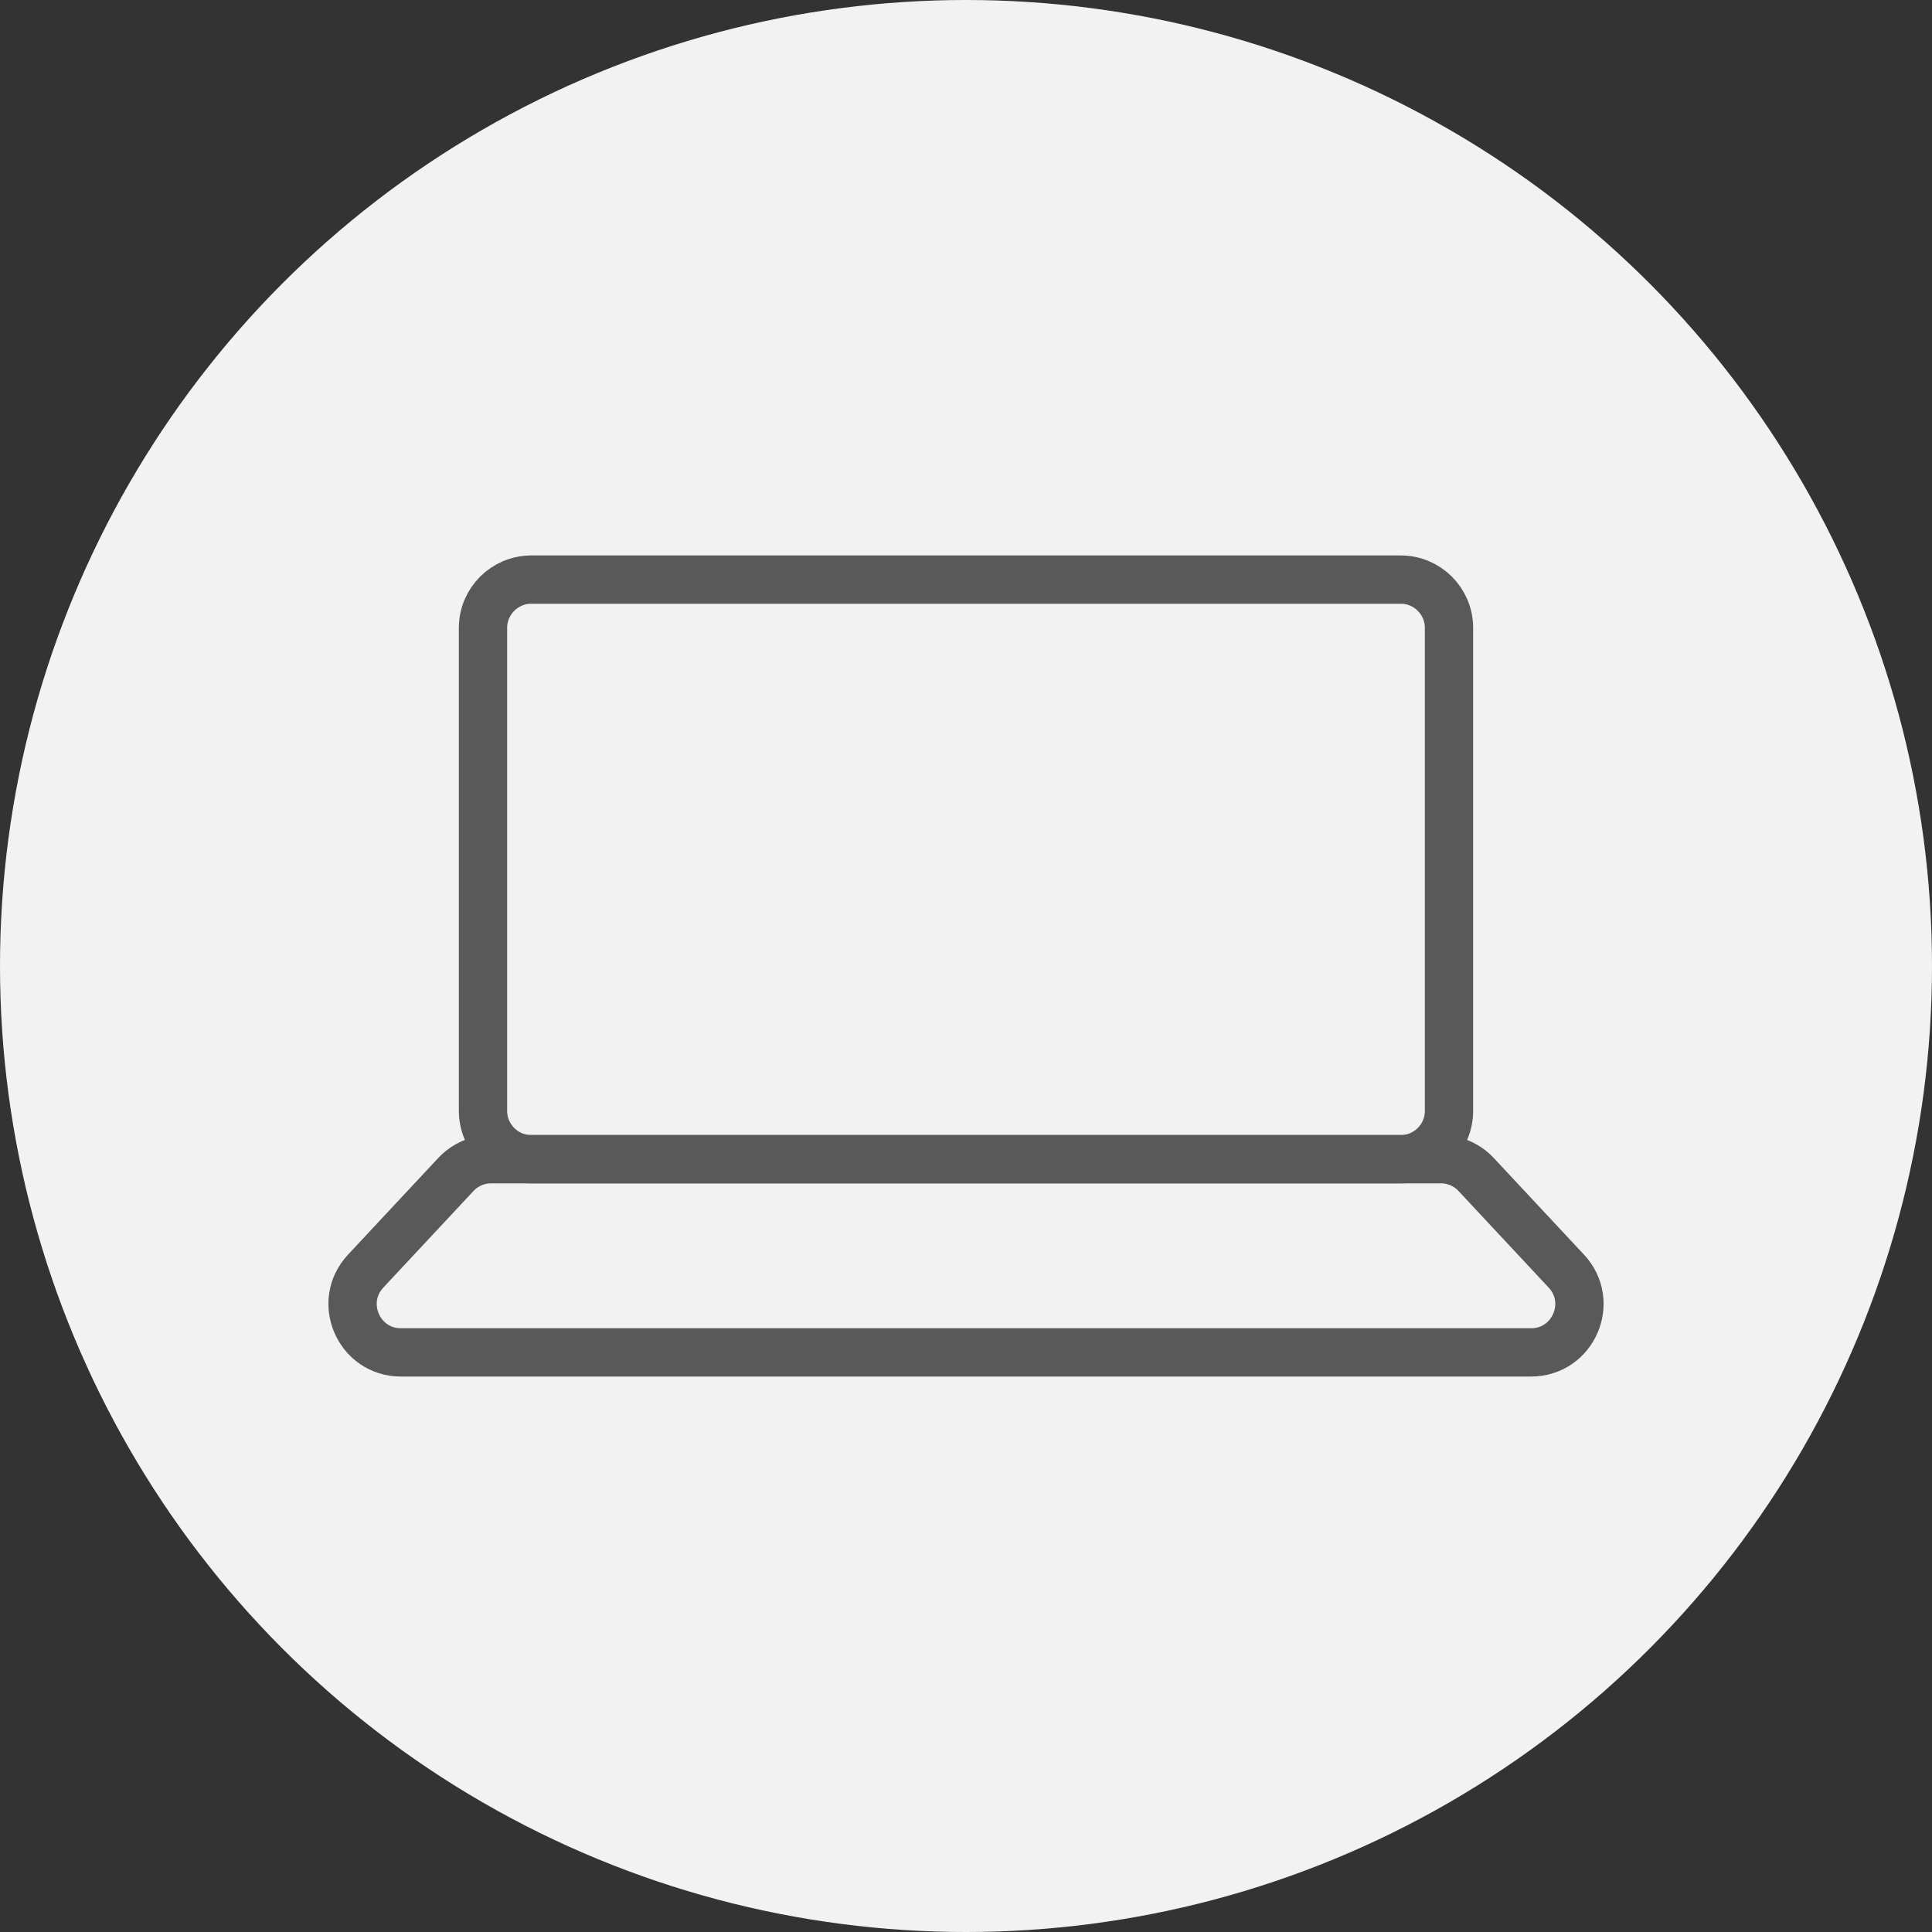
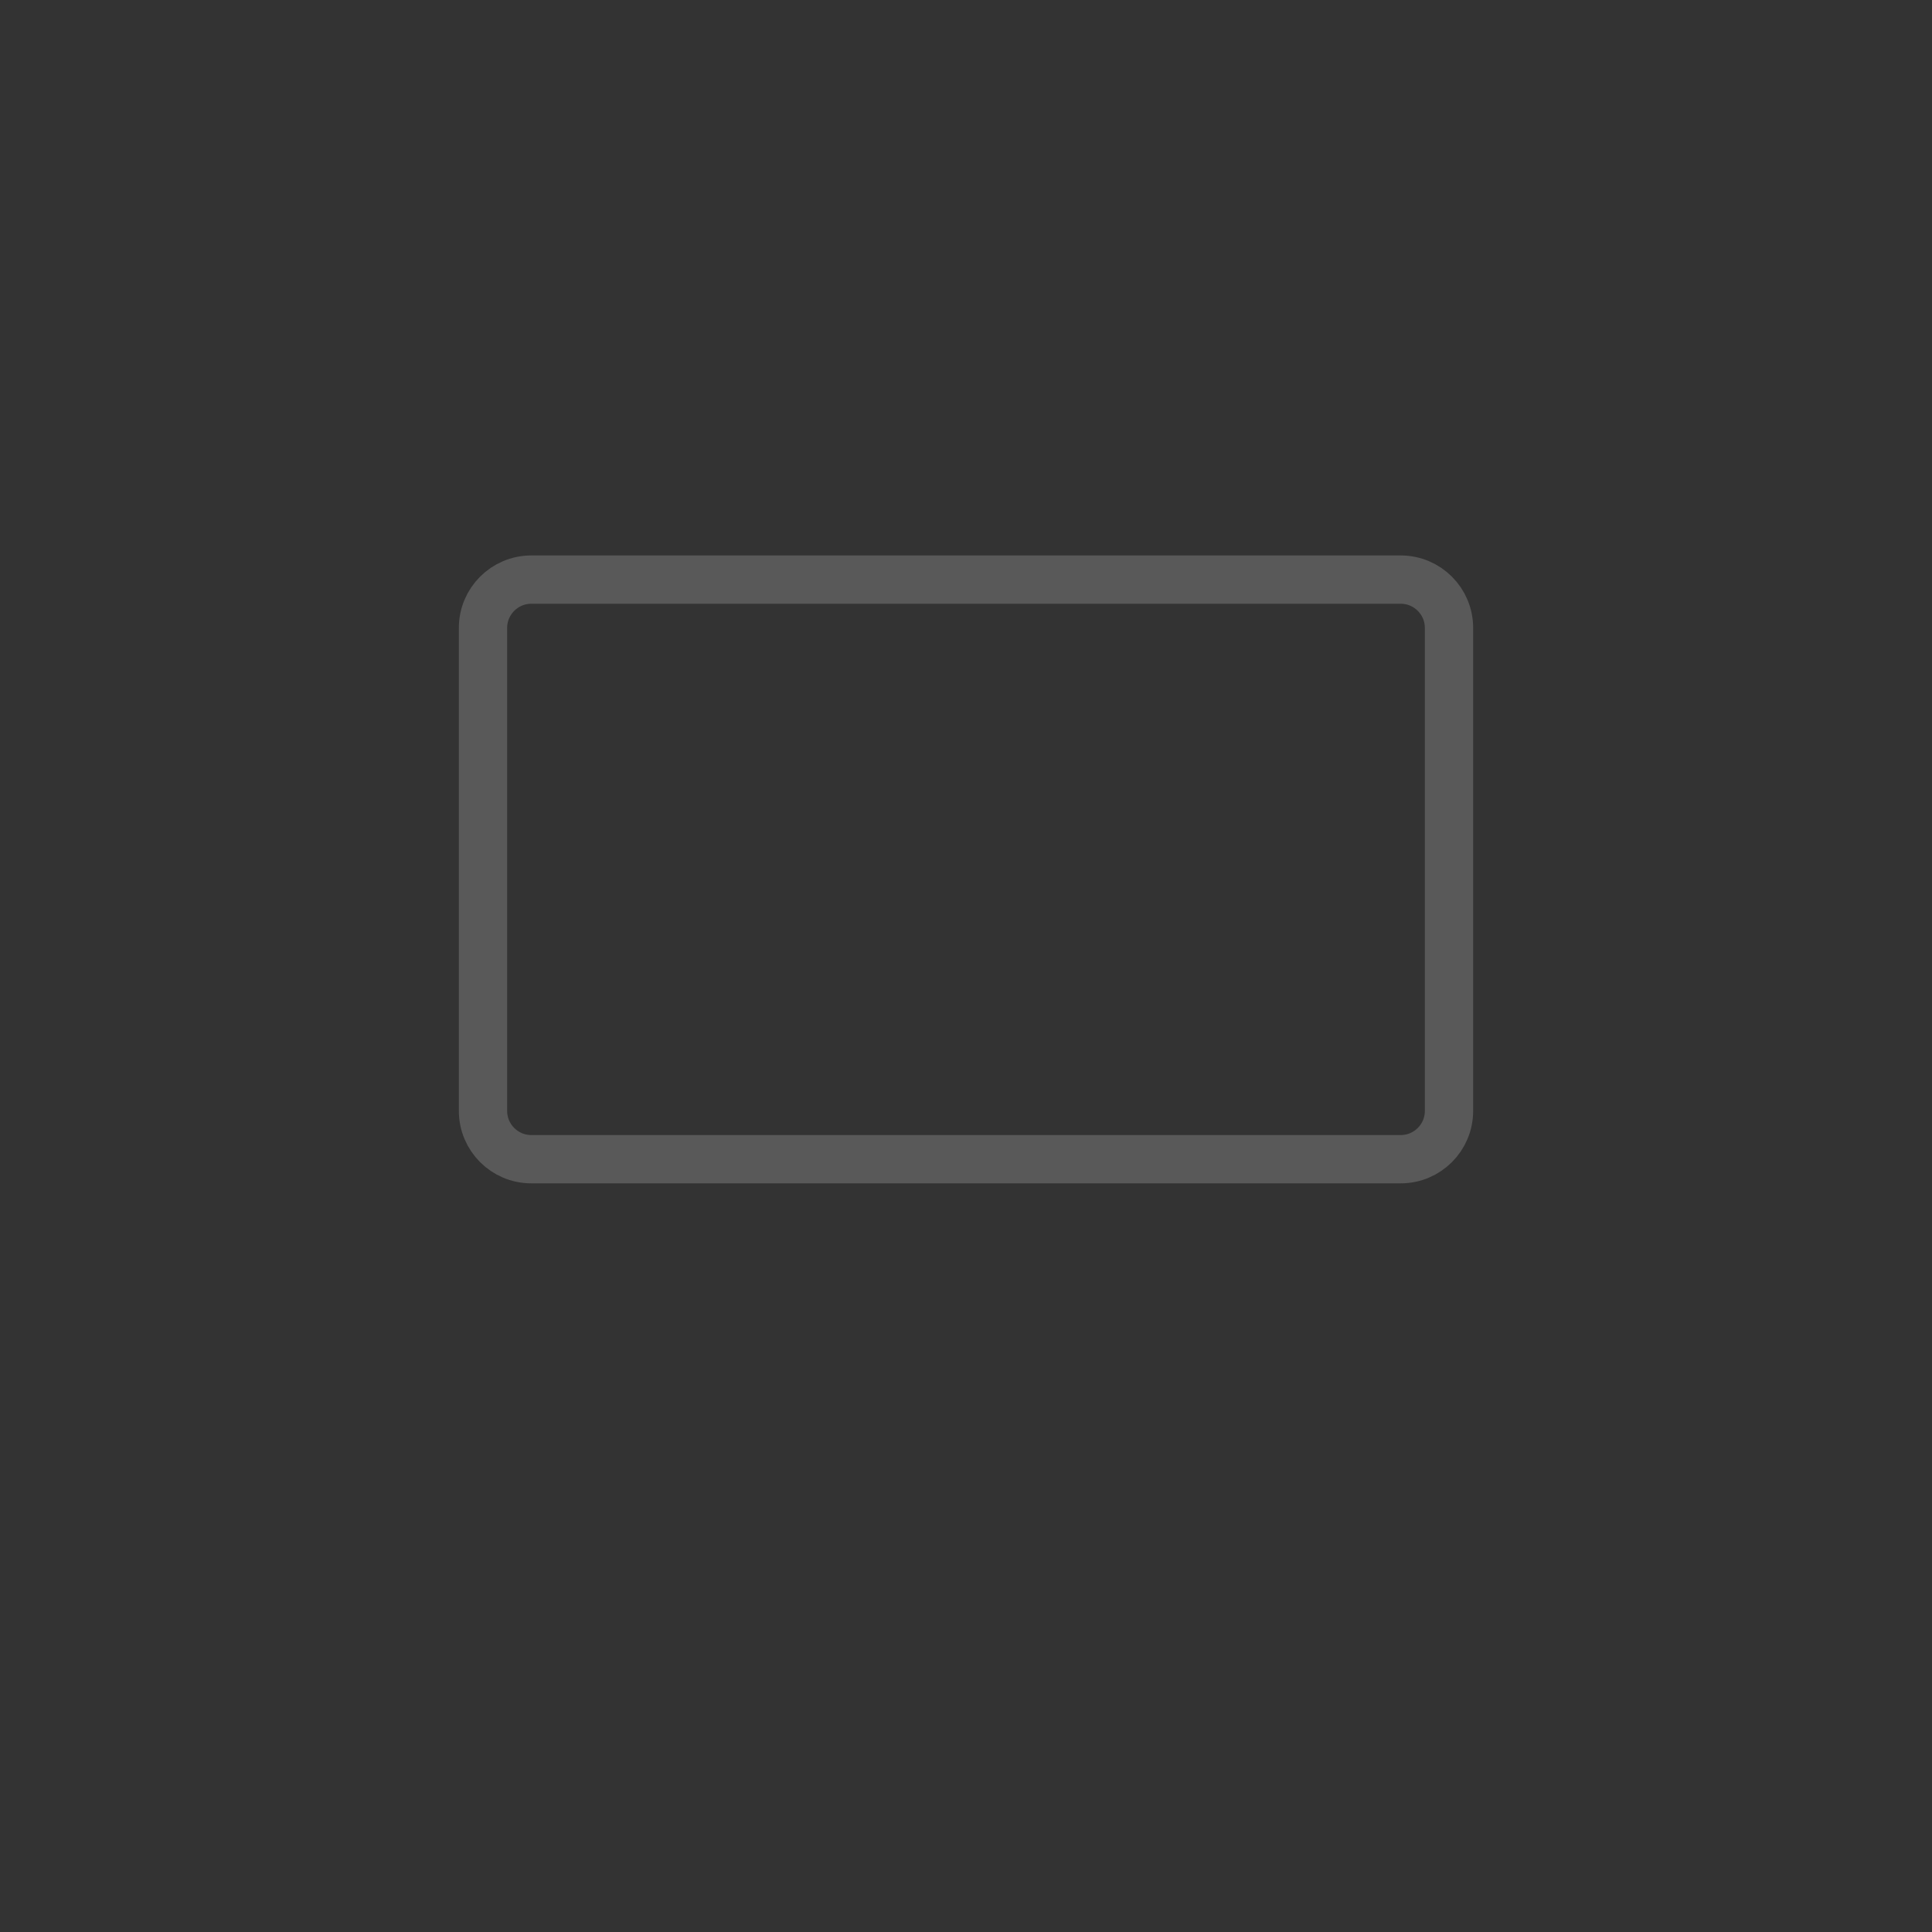
<svg xmlns="http://www.w3.org/2000/svg" width="40" height="40" viewBox="0 0 40 40" fill="none">
  <rect x="0" y="0" width="40" height="40" fill="#333333" stroke="none" />
-   <circle cx="20" cy="20" r="20" fill="#F2F2F2" />
  <path d="M10 13C10 12.448 10.448 12 11 12H29C29.552 12 30 12.448 30 13V23C30 23.552 29.552 24 29 24H11C10.448 24 10 23.552 10 23V13Z" stroke="#595959" stroke-linejoin="round" />
-   <path d="M9.437 24.318C9.626 24.115 9.891 24 10.168 24H29.832C30.109 24 30.374 24.115 30.563 24.318L32.43 26.318C33.026 26.957 32.573 28 31.699 28H8.301C7.427 28 6.974 26.957 7.57 26.318L9.437 24.318Z" stroke="#595959" stroke-linejoin="round" />
</svg>